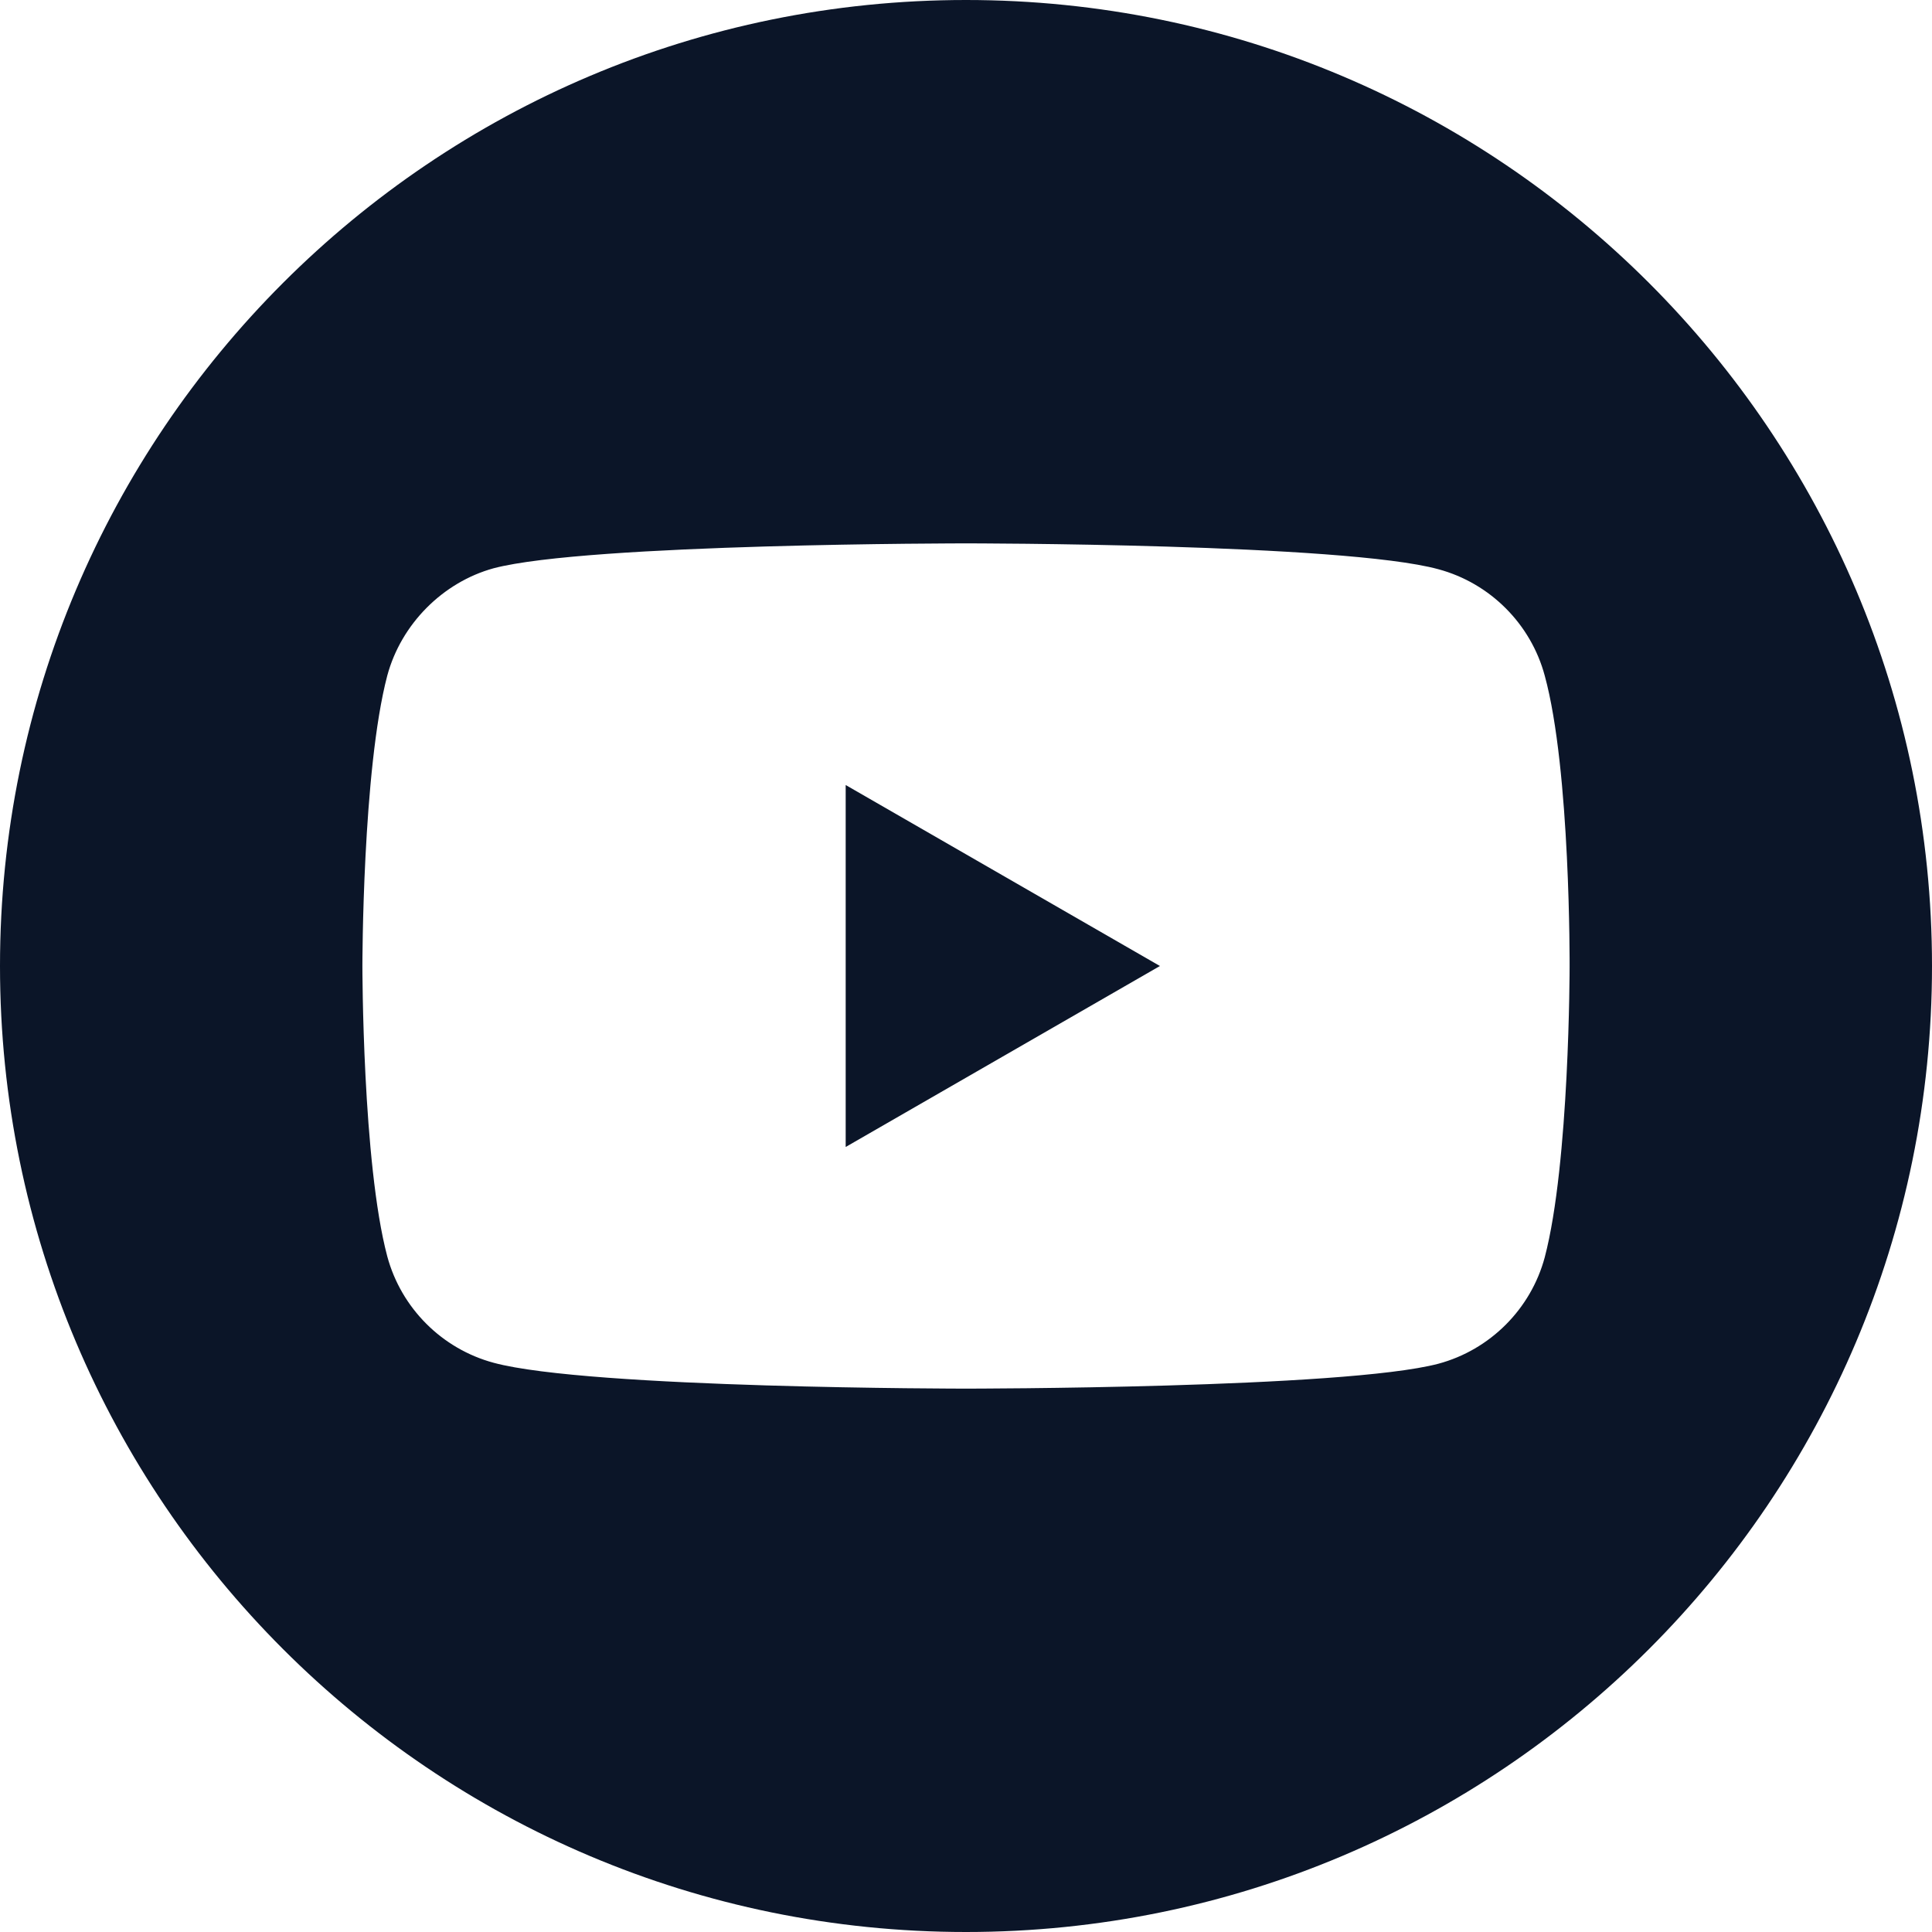
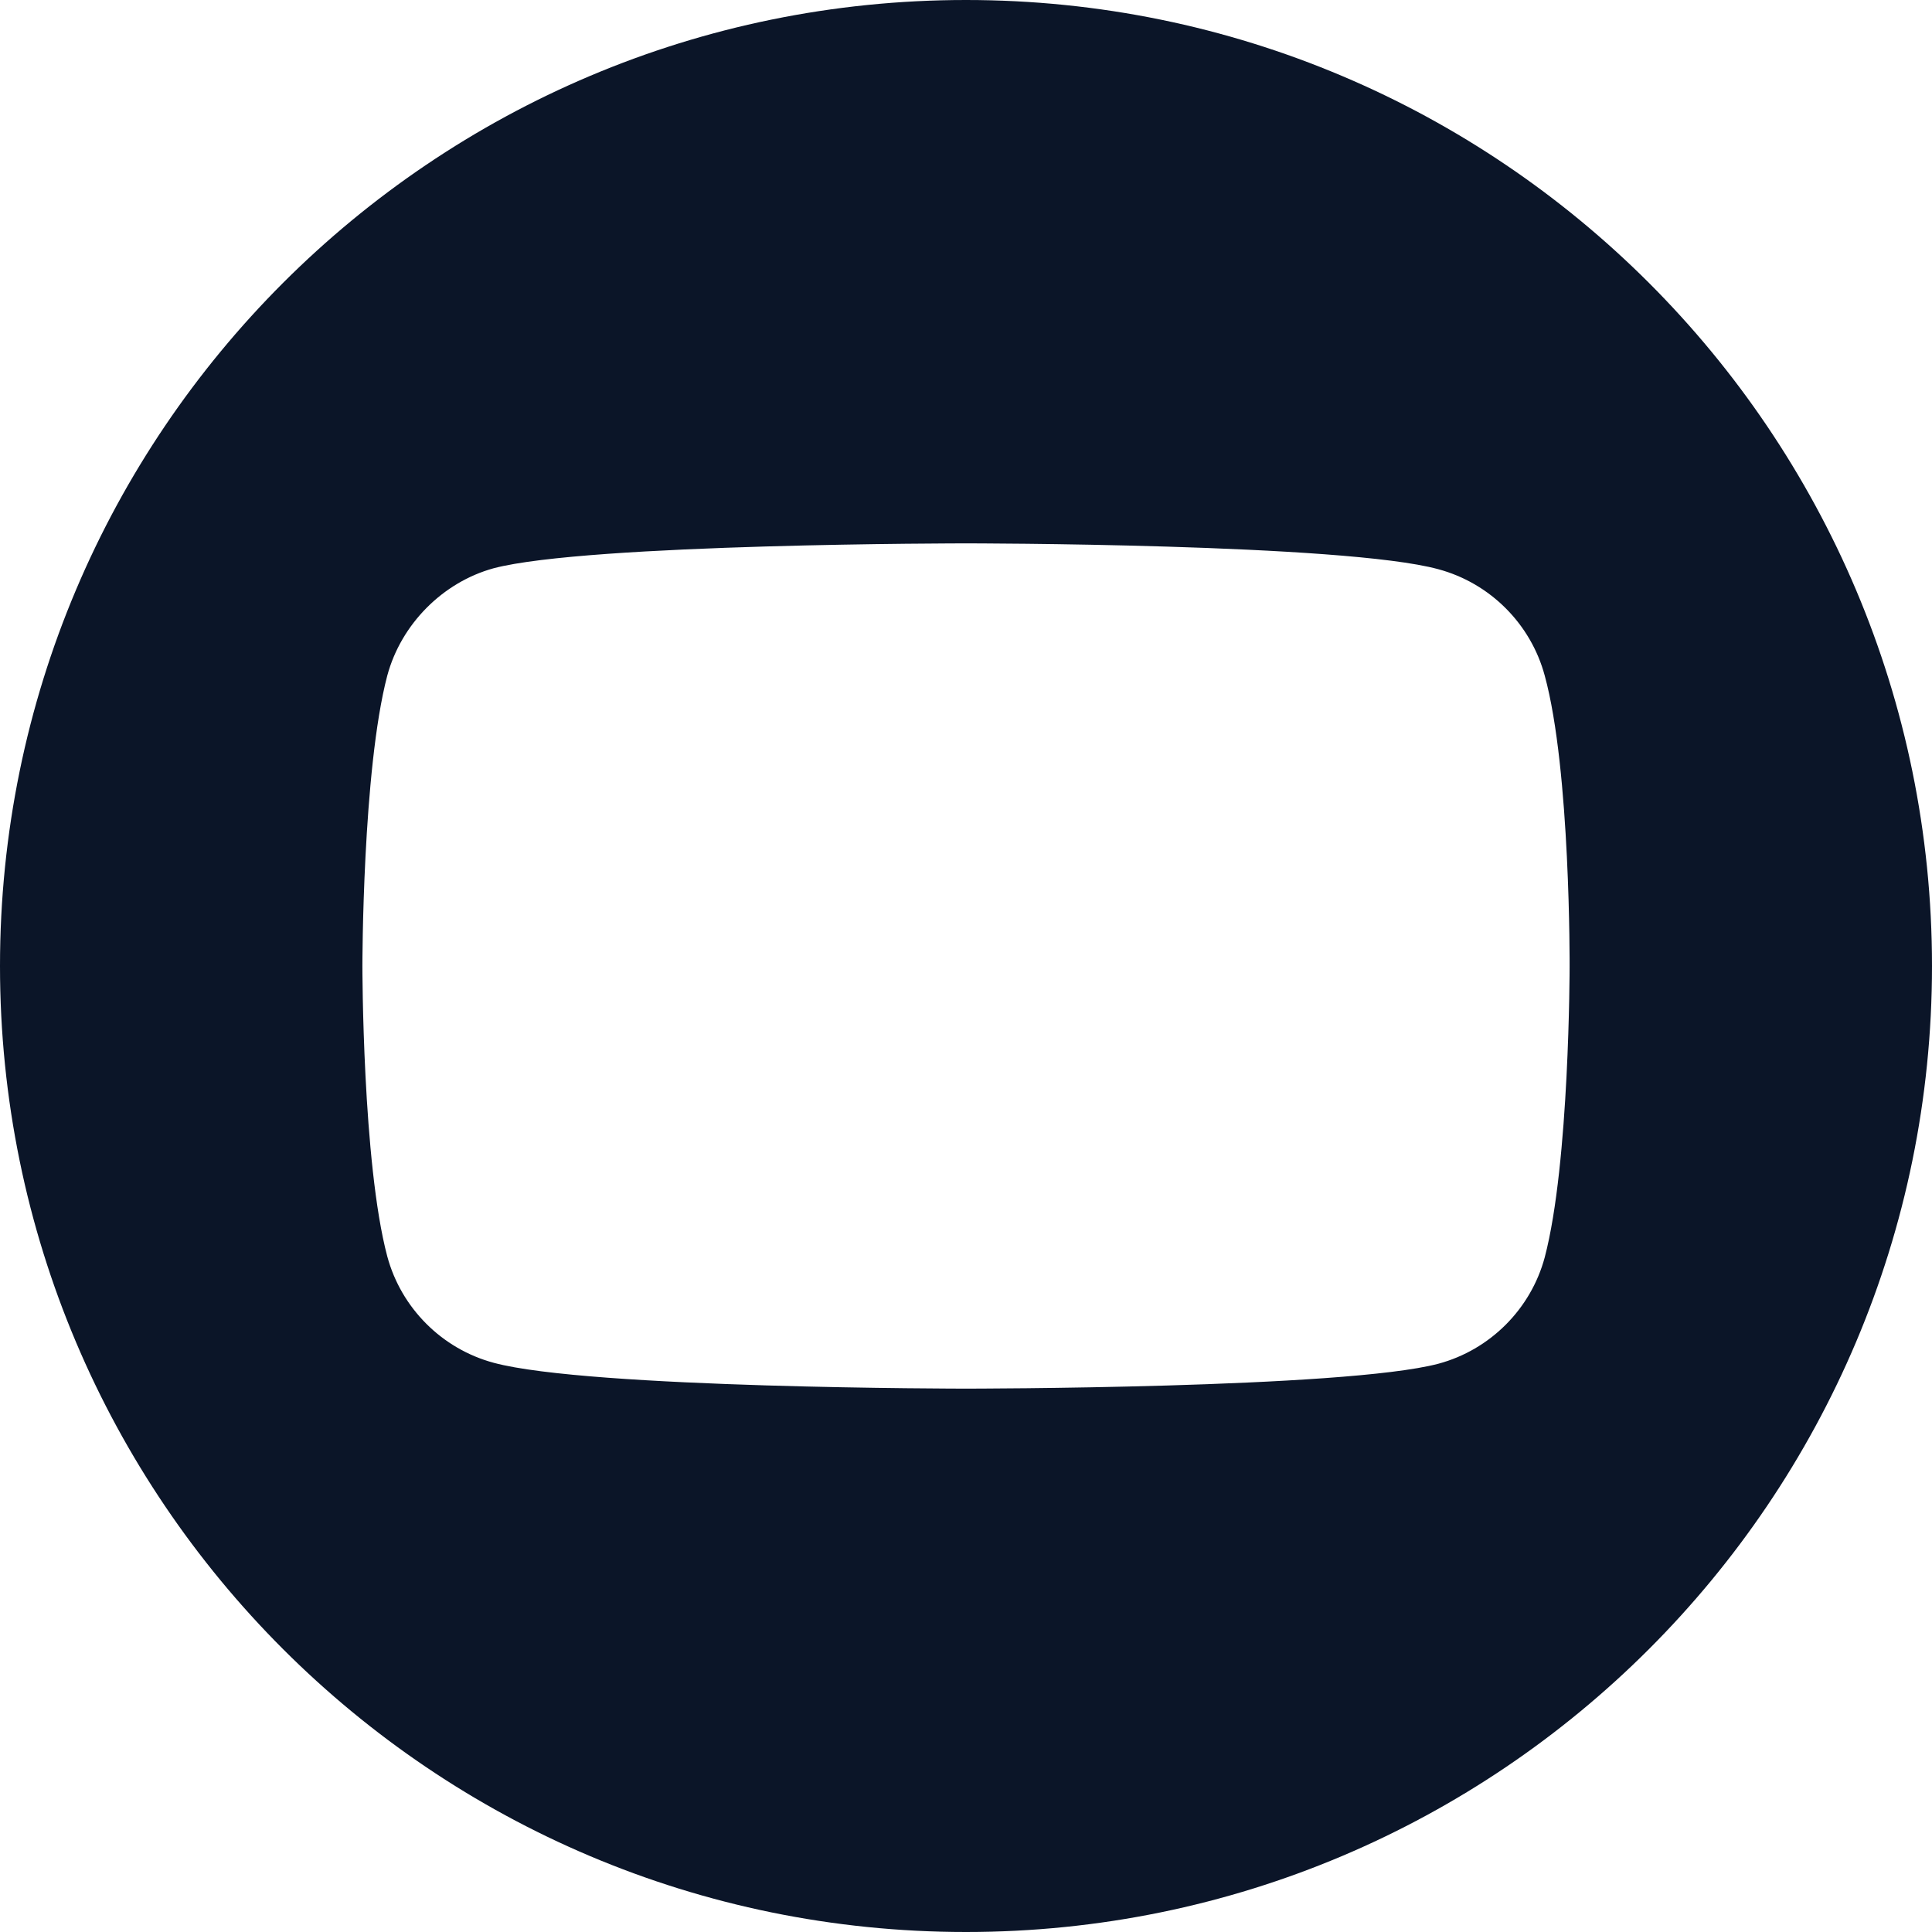
<svg xmlns="http://www.w3.org/2000/svg" width="40" height="40" viewBox="0 0 40 40" fill="none">
-   <path d="M17.509 23.747L24.015 20L17.509 16.253V23.747Z" fill="#0B1528" />
  <path d="M20 0C8.956 0 0 8.956 0 20C0 31.044 8.956 40 20 40C31.044 40 40 31.044 40 20C40 8.956 31.044 0 20 0ZM32.497 20.02C32.497 20.02 32.497 24.076 31.982 26.032C31.694 27.103 30.85 27.947 29.779 28.235C27.823 28.75 20 28.75 20 28.75C20 28.75 12.197 28.75 10.221 28.215C9.15 27.927 8.306 27.082 8.018 26.012C7.503 24.076 7.503 20 7.503 20C7.503 20 7.503 15.944 8.018 13.988C8.306 12.918 9.171 12.053 10.221 11.765C12.177 11.25 20 11.25 20 11.25C20 11.25 27.823 11.25 29.779 11.785C30.85 12.073 31.694 12.918 31.982 13.988C32.518 15.944 32.497 20.02 32.497 20.02V20.02Z" fill="#0B1528" />
</svg>